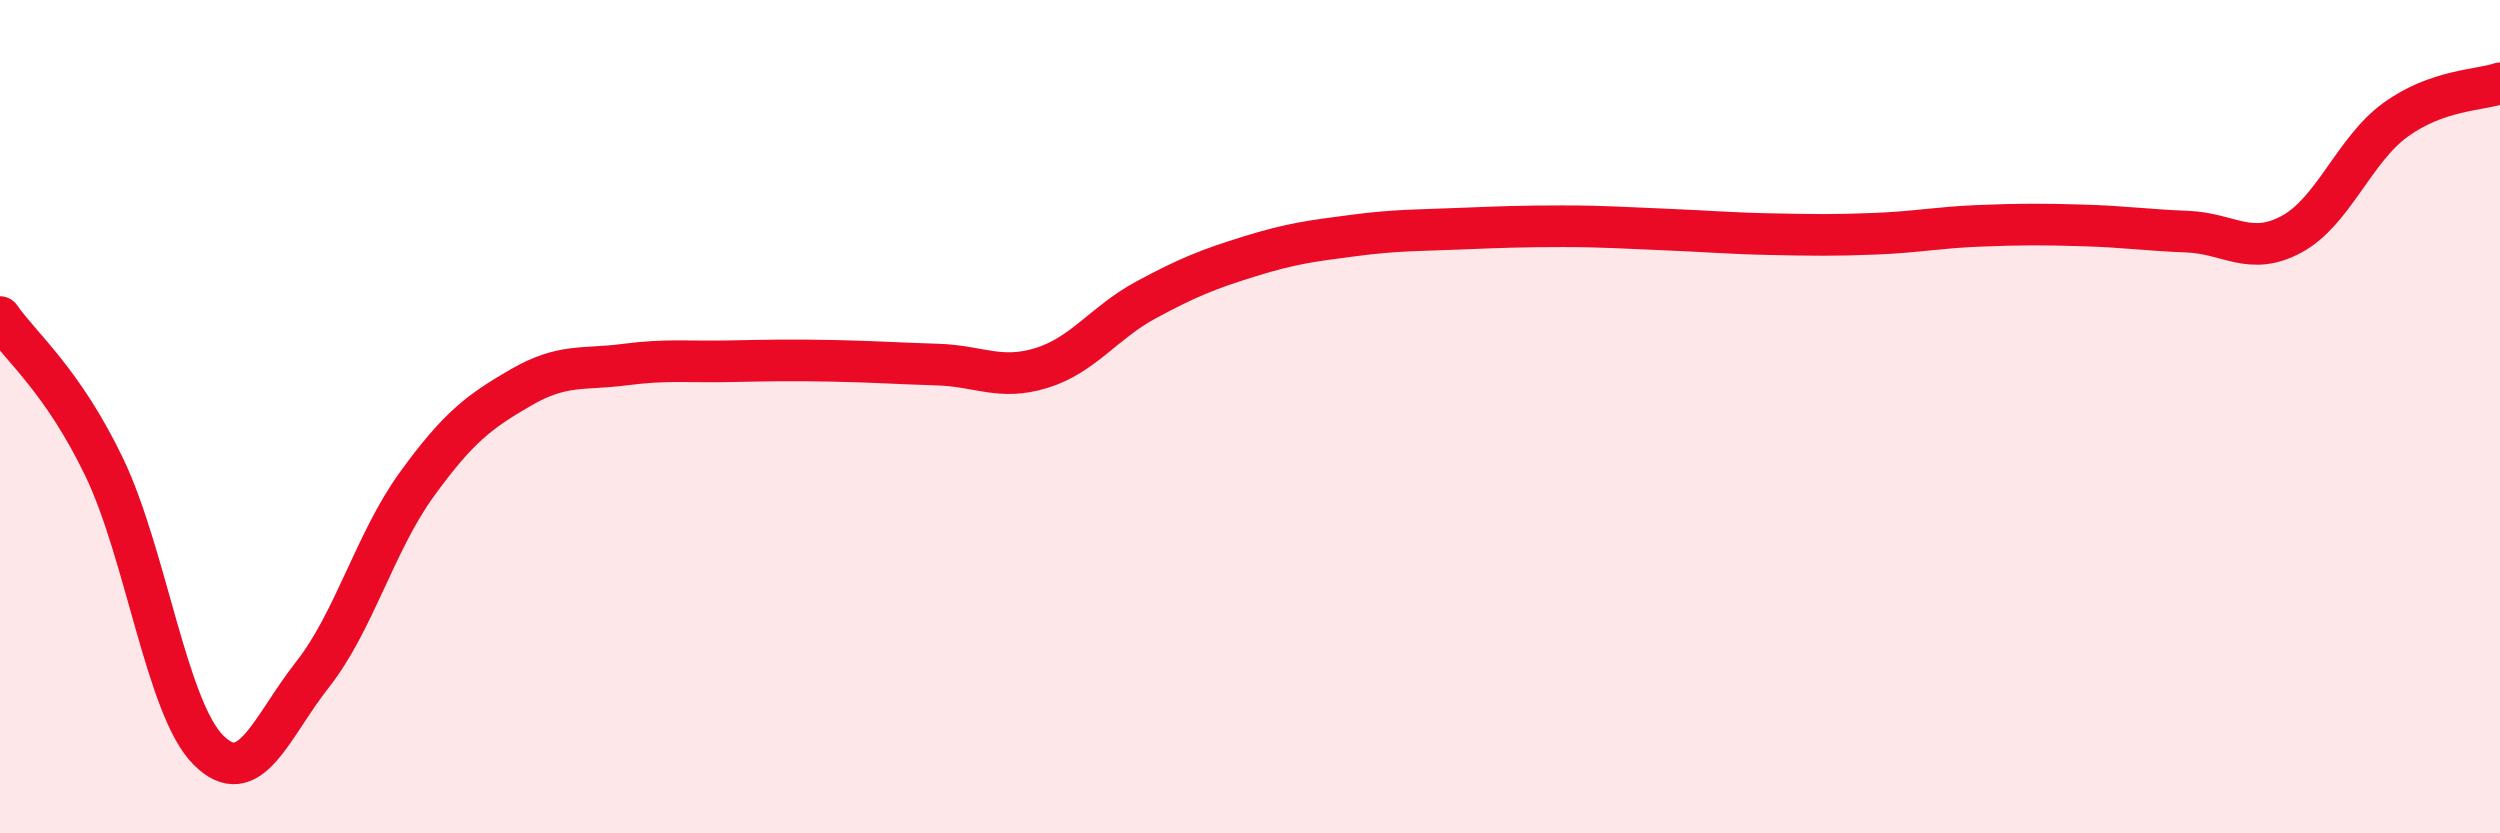
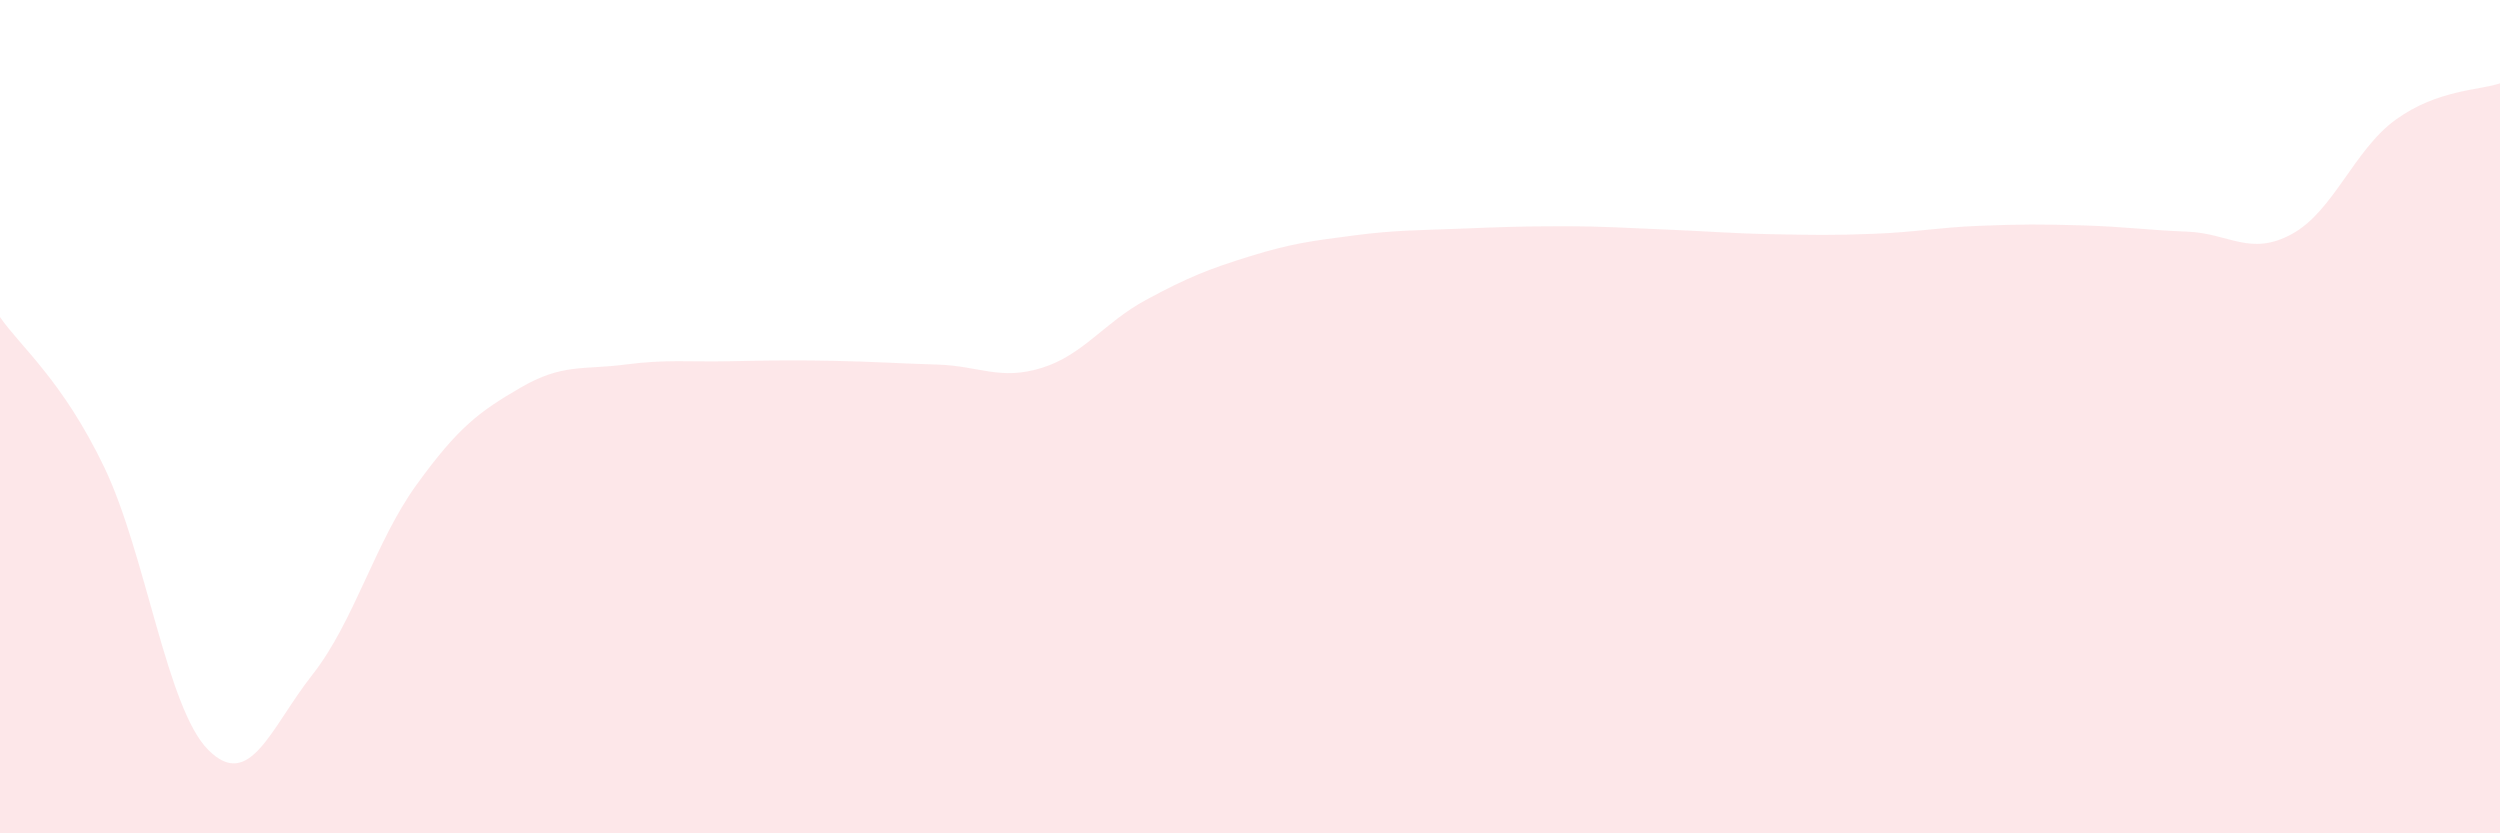
<svg xmlns="http://www.w3.org/2000/svg" width="60" height="20" viewBox="0 0 60 20">
  <path d="M 0,7.61 C 0.5,8.33 1.5,9.13 2.5,11.21 C 3.5,13.29 4,17 5,18 C 6,19 6.5,17.46 7.5,16.19 C 8.5,14.92 9,13.01 10,11.63 C 11,10.25 11.5,9.88 12.5,9.3 C 13.5,8.72 14,8.88 15,8.75 C 16,8.62 16.5,8.69 17.5,8.67 C 18.5,8.65 19,8.64 20,8.66 C 21,8.68 21.5,8.72 22.5,8.75 C 23.5,8.78 24,9.14 25,8.83 C 26,8.52 26.5,7.74 27.5,7.2 C 28.5,6.66 29,6.46 30,6.15 C 31,5.84 31.5,5.78 32.5,5.65 C 33.5,5.52 34,5.53 35,5.49 C 36,5.45 36.5,5.43 37.5,5.43 C 38.5,5.43 39,5.47 40,5.51 C 41,5.55 41.5,5.6 42.5,5.62 C 43.5,5.64 44,5.65 45,5.61 C 46,5.57 46.5,5.46 47.5,5.42 C 48.5,5.38 49,5.38 50,5.41 C 51,5.44 51.5,5.52 52.5,5.56 C 53.5,5.6 54,6.16 55,5.62 C 56,5.08 56.5,3.59 57.5,2.87 C 58.5,2.15 59.5,2.17 60,2L60 20L0 20Z" fill="#EB0A25" opacity="0.1" stroke-linecap="round" stroke-linejoin="round" />
-   <path d="M 0,7.61 C 0.5,8.33 1.5,9.13 2.5,11.21 C 3.5,13.29 4,17 5,18 C 6,19 6.5,17.46 7.5,16.19 C 8.5,14.92 9,13.01 10,11.63 C 11,10.25 11.5,9.88 12.5,9.3 C 13.5,8.72 14,8.88 15,8.75 C 16,8.62 16.5,8.69 17.5,8.67 C 18.5,8.65 19,8.64 20,8.66 C 21,8.68 21.5,8.72 22.5,8.75 C 23.5,8.78 24,9.14 25,8.83 C 26,8.52 26.5,7.74 27.5,7.2 C 28.5,6.66 29,6.46 30,6.15 C 31,5.84 31.5,5.78 32.5,5.65 C 33.5,5.52 34,5.53 35,5.49 C 36,5.45 36.5,5.43 37.5,5.43 C 38.5,5.43 39,5.47 40,5.51 C 41,5.55 41.5,5.6 42.5,5.62 C 43.5,5.64 44,5.65 45,5.61 C 46,5.57 46.5,5.46 47.5,5.42 C 48.5,5.38 49,5.38 50,5.41 C 51,5.44 51.5,5.52 52.5,5.56 C 53.5,5.6 54,6.16 55,5.62 C 56,5.08 56.5,3.59 57.5,2.87 C 58.5,2.15 59.5,2.17 60,2" stroke="#EB0A25" stroke-width="1" fill="none" stroke-linecap="round" stroke-linejoin="round" />
</svg>